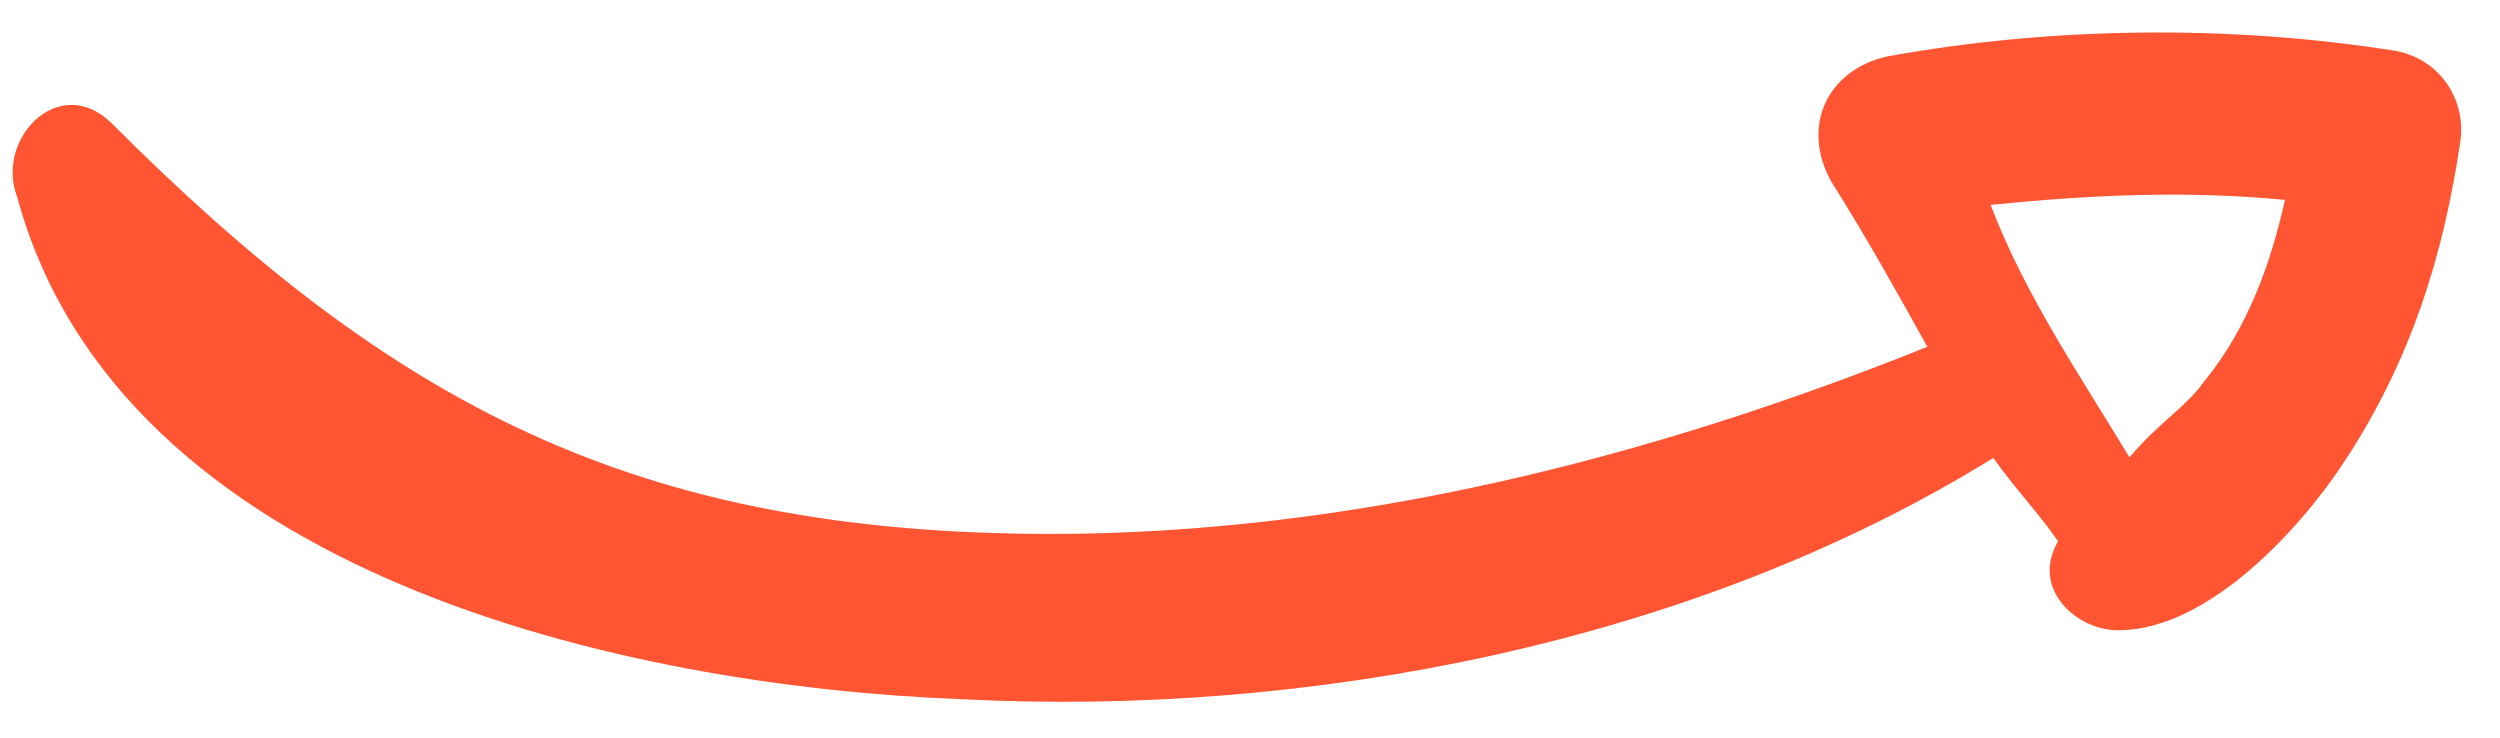
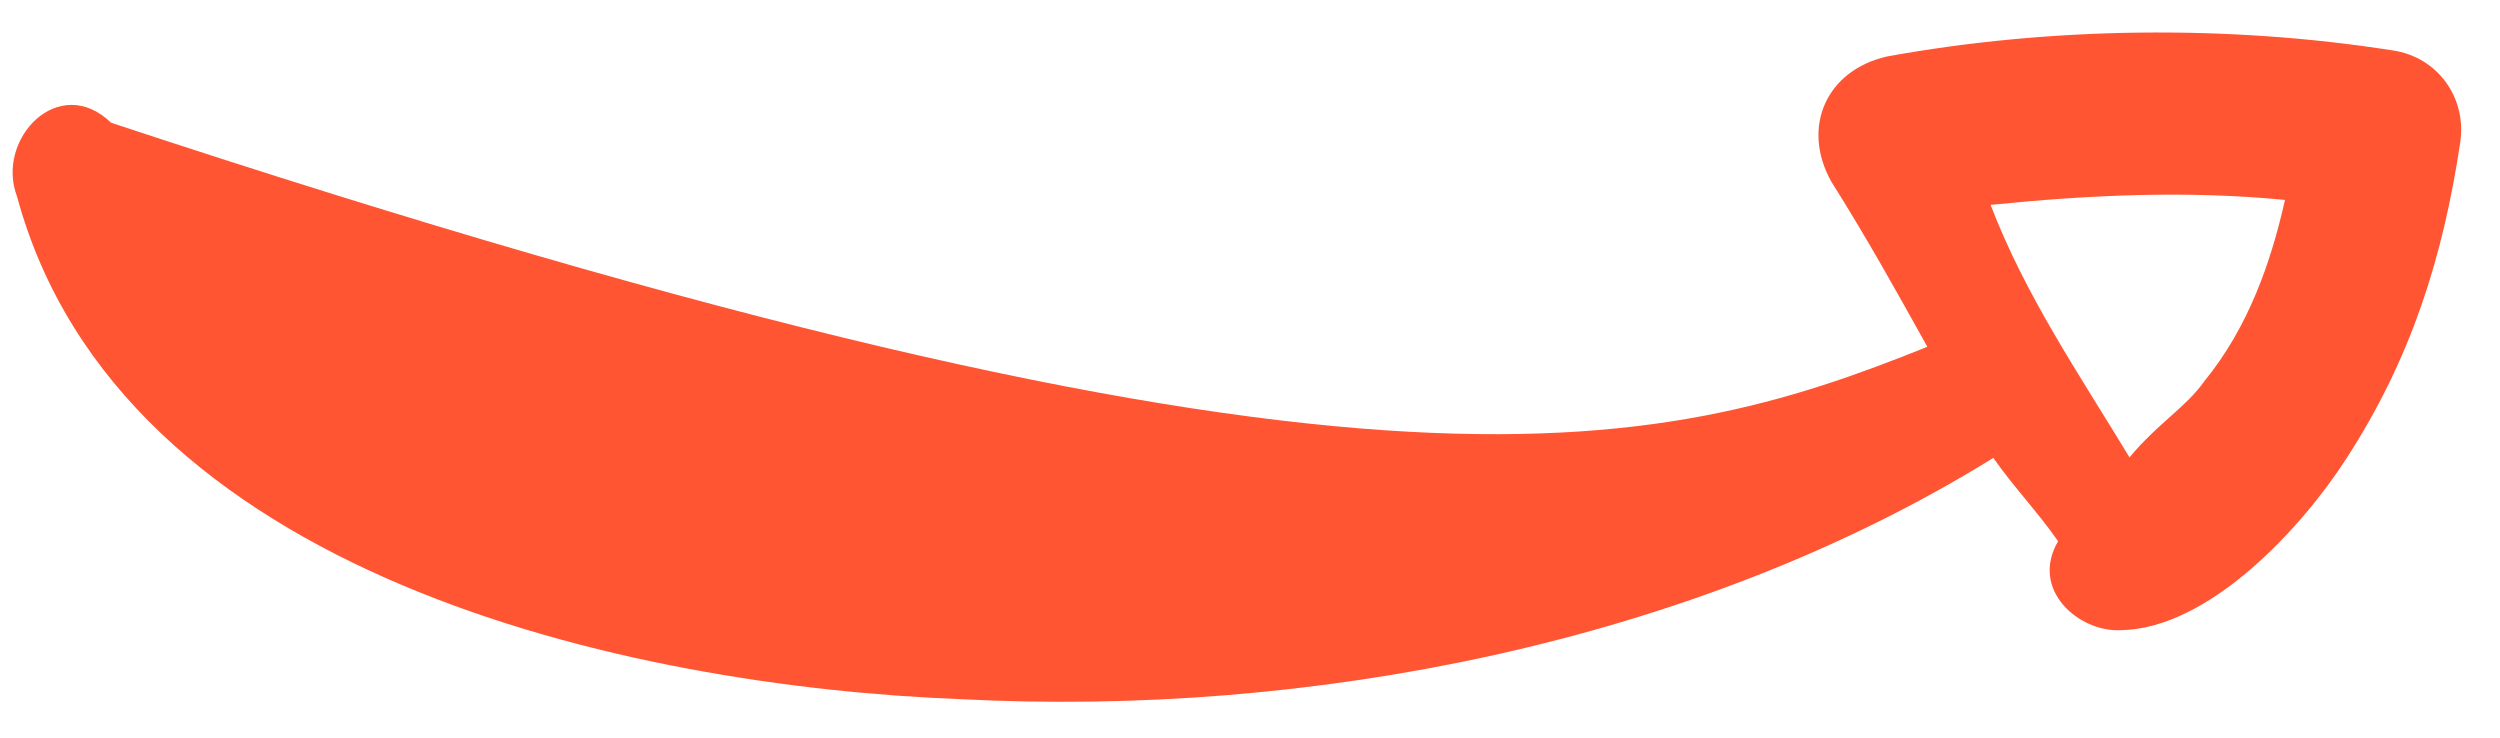
<svg xmlns="http://www.w3.org/2000/svg" width="61" height="18" viewBox="0 0 61 18" fill="none">
-   <path d="M2.711 2.995C9.59 9.881 15.491 13.009 25.595 13.028C33.054 13.031 40.363 11.139 47.027 8.462C46.291 7.138 45.555 5.813 44.681 4.427C43.945 3.102 44.562 1.717 46.039 1.379C50.008 0.656 54.346 0.597 58.374 1.229C59.466 1.384 60.187 2.369 60.032 3.462C59.611 6.265 58.838 8.744 57.25 11.191C56.17 12.869 53.905 15.348 51.737 15.377C50.722 15.423 49.524 14.391 50.218 13.206C49.712 12.482 49.144 11.896 48.637 11.173C41.309 15.712 31.893 17.495 23.466 17.061C15.315 16.75 2.923 14.051 0.416 4.796C-0.119 3.395 1.437 1.763 2.711 2.995ZM53.778 9.312C54.872 7.973 55.413 6.387 55.754 4.878C53.37 4.646 51.002 4.753 48.571 4.999C49.413 7.201 50.718 9.111 51.96 11.159C52.669 10.312 53.331 9.943 53.778 9.312Z" fill="#FF5533" />
+   <path d="M2.711 2.995C33.054 13.031 40.363 11.139 47.027 8.462C46.291 7.138 45.555 5.813 44.681 4.427C43.945 3.102 44.562 1.717 46.039 1.379C50.008 0.656 54.346 0.597 58.374 1.229C59.466 1.384 60.187 2.369 60.032 3.462C59.611 6.265 58.838 8.744 57.25 11.191C56.17 12.869 53.905 15.348 51.737 15.377C50.722 15.423 49.524 14.391 50.218 13.206C49.712 12.482 49.144 11.896 48.637 11.173C41.309 15.712 31.893 17.495 23.466 17.061C15.315 16.75 2.923 14.051 0.416 4.796C-0.119 3.395 1.437 1.763 2.711 2.995ZM53.778 9.312C54.872 7.973 55.413 6.387 55.754 4.878C53.37 4.646 51.002 4.753 48.571 4.999C49.413 7.201 50.718 9.111 51.96 11.159C52.669 10.312 53.331 9.943 53.778 9.312Z" fill="#FF5533" />
</svg>